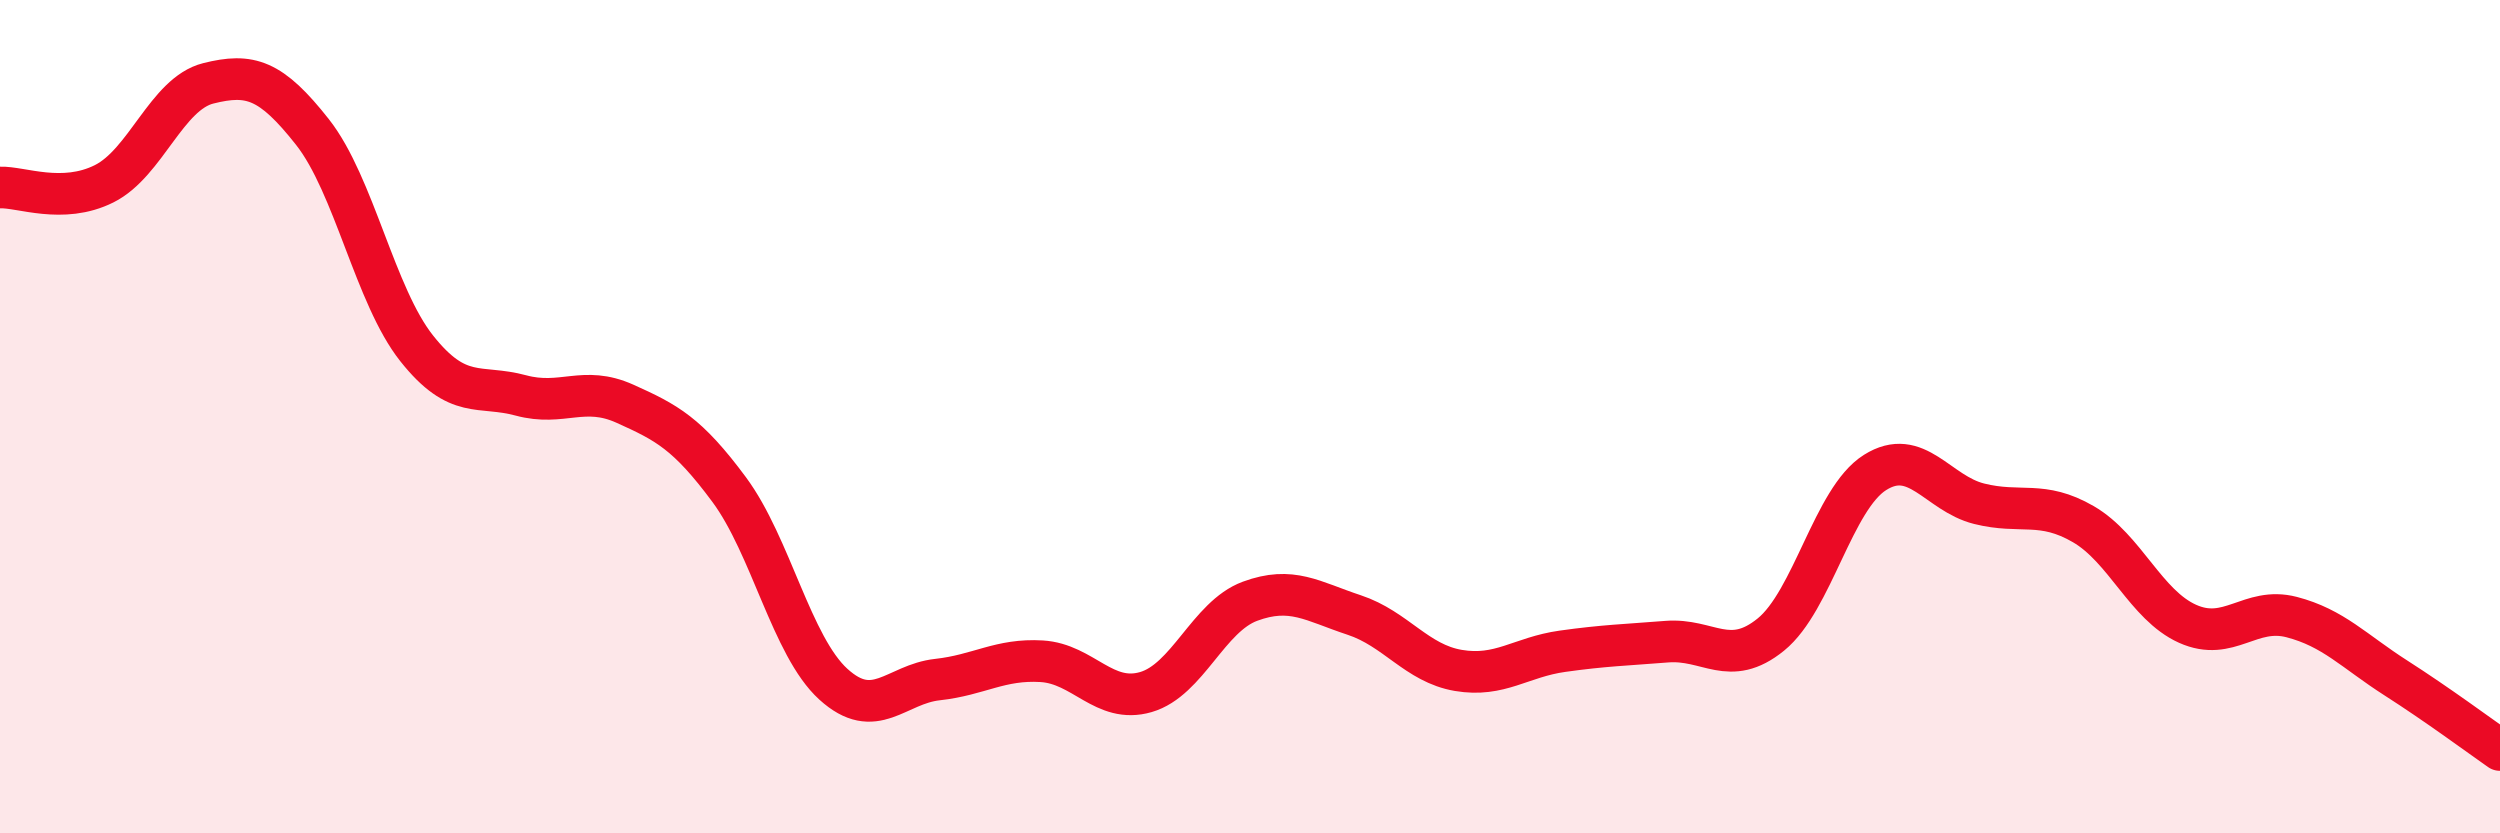
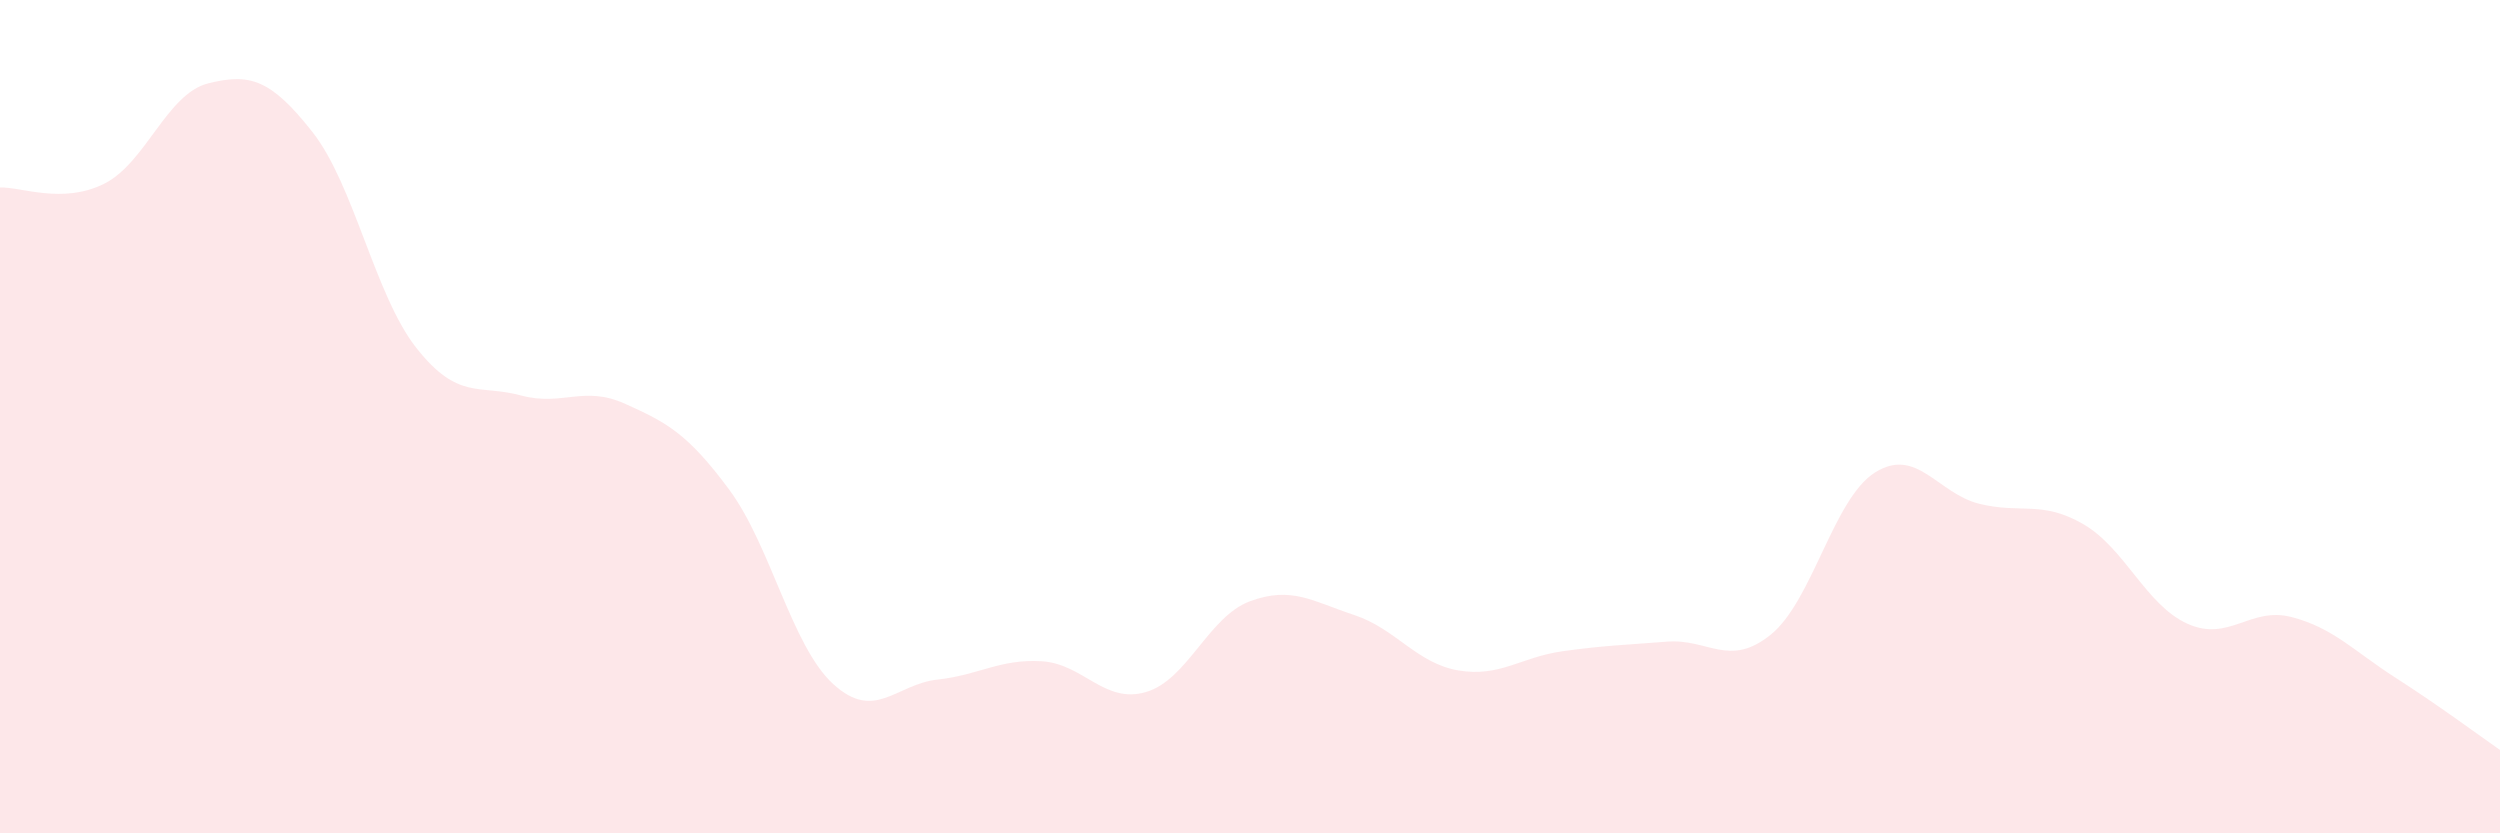
<svg xmlns="http://www.w3.org/2000/svg" width="60" height="20" viewBox="0 0 60 20">
  <path d="M 0,4.5 C 0.5,4.48 1.5,4.91 2.5,4.41 C 3.5,3.91 4,2.25 5,2 C 6,1.75 6.5,1.9 7.5,3.17 C 8.5,4.44 9,7.1 10,8.36 C 11,9.62 11.5,9.22 12.5,9.49 C 13.5,9.76 14,9.24 15,9.69 C 16,10.14 16.5,10.4 17.5,11.75 C 18.5,13.1 19,15.51 20,16.42 C 21,17.33 21.5,16.42 22.5,16.31 C 23.5,16.2 24,15.81 25,15.87 C 26,15.93 26.5,16.9 27.5,16.61 C 28.5,16.32 29,14.8 30,14.43 C 31,14.06 31.5,14.43 32.5,14.76 C 33.5,15.09 34,15.92 35,16.09 C 36,16.26 36.5,15.77 37.5,15.63 C 38.5,15.49 39,15.48 40,15.4 C 41,15.32 41.5,16.04 42.5,15.23 C 43.5,14.42 44,11.97 45,11.34 C 46,10.71 46.5,11.84 47.5,12.09 C 48.5,12.34 49,12 50,12.58 C 51,13.16 51.5,14.52 52.5,14.97 C 53.5,15.42 54,14.55 55,14.81 C 56,15.07 56.5,15.63 57.5,16.27 C 58.5,16.91 59.5,17.65 60,18L60 20L0 20Z" fill="#EB0A25" opacity="0.1" stroke-linecap="round" stroke-linejoin="round" />
-   <path d="M 0,4.5 C 0.5,4.48 1.5,4.91 2.5,4.41 C 3.5,3.91 4,2.25 5,2 C 6,1.75 6.5,1.9 7.5,3.17 C 8.5,4.44 9,7.1 10,8.36 C 11,9.62 11.5,9.22 12.5,9.49 C 13.5,9.76 14,9.24 15,9.69 C 16,10.14 16.5,10.4 17.5,11.75 C 18.5,13.1 19,15.51 20,16.42 C 21,17.33 21.5,16.42 22.5,16.31 C 23.5,16.2 24,15.81 25,15.87 C 26,15.93 26.5,16.9 27.5,16.61 C 28.5,16.32 29,14.8 30,14.43 C 31,14.06 31.5,14.43 32.5,14.76 C 33.5,15.09 34,15.92 35,16.09 C 36,16.26 36.5,15.77 37.5,15.63 C 38.5,15.49 39,15.48 40,15.4 C 41,15.32 41.5,16.04 42.5,15.23 C 43.5,14.42 44,11.97 45,11.34 C 46,10.71 46.5,11.84 47.5,12.09 C 48.5,12.34 49,12 50,12.58 C 51,13.16 51.5,14.52 52.5,14.97 C 53.5,15.42 54,14.55 55,14.81 C 56,15.07 56.5,15.63 57.5,16.27 C 58.5,16.91 59.5,17.65 60,18" stroke="#EB0A25" stroke-width="1" fill="none" stroke-linecap="round" stroke-linejoin="round" />
</svg>